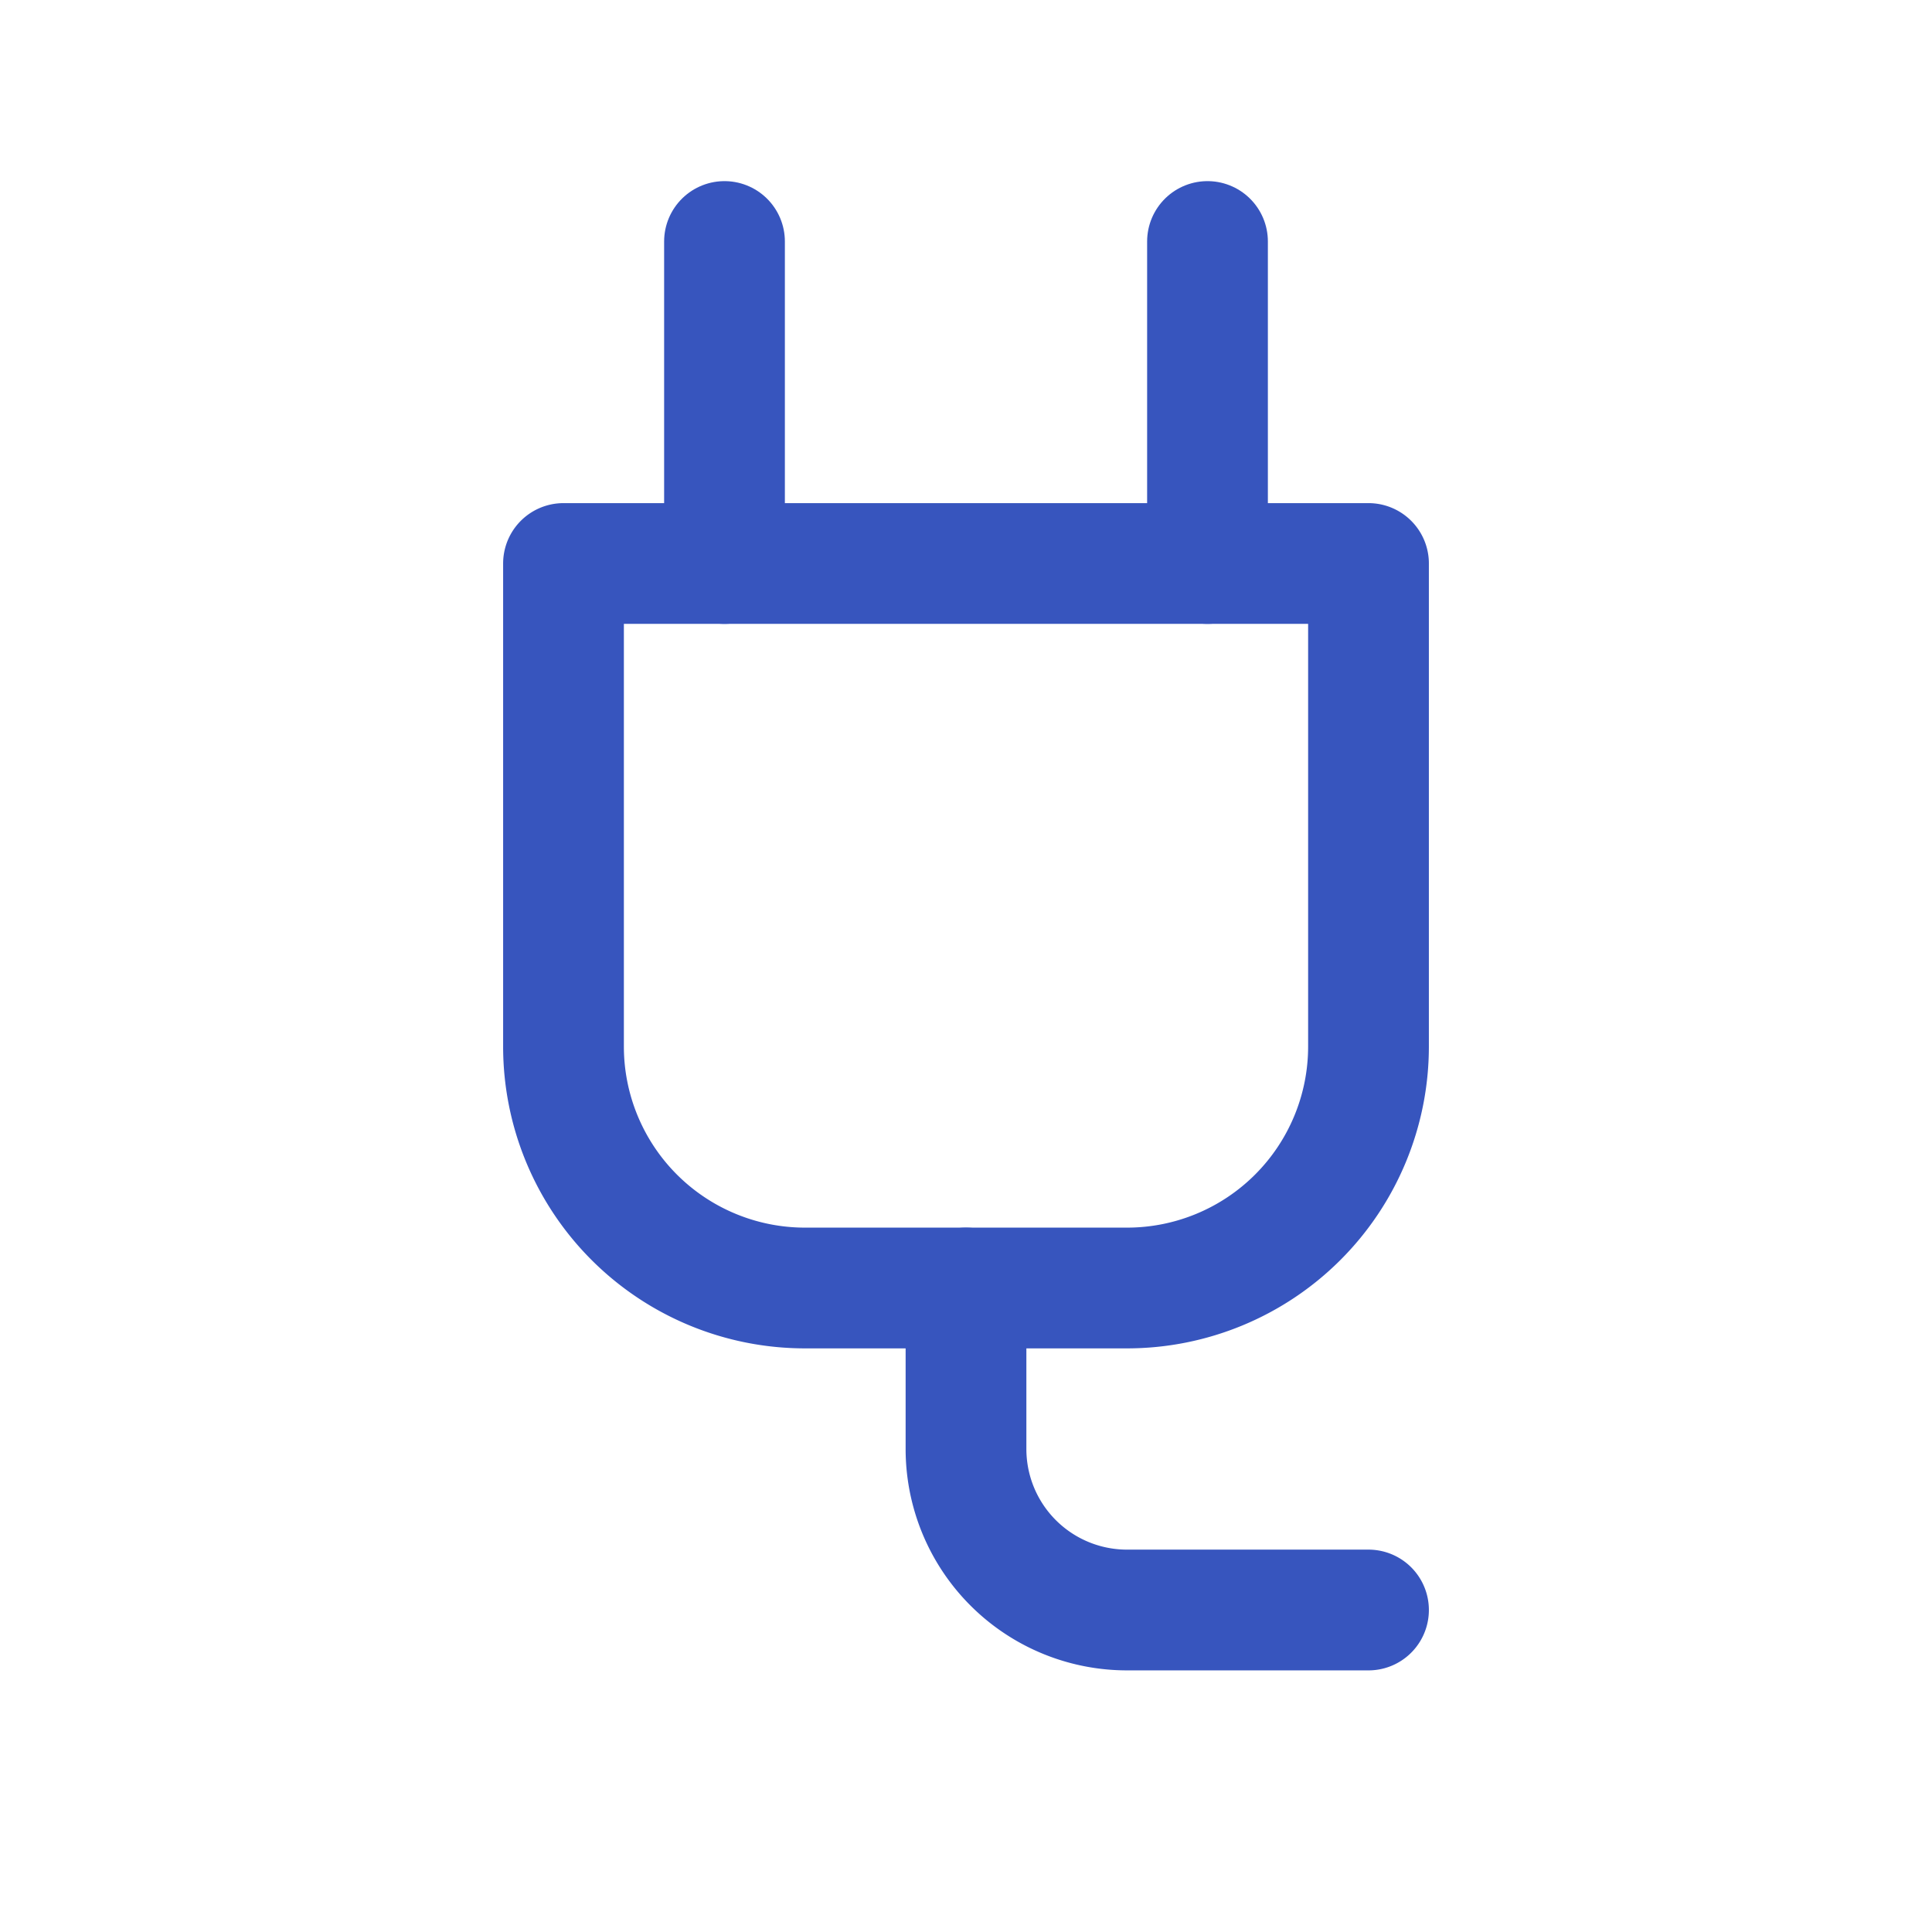
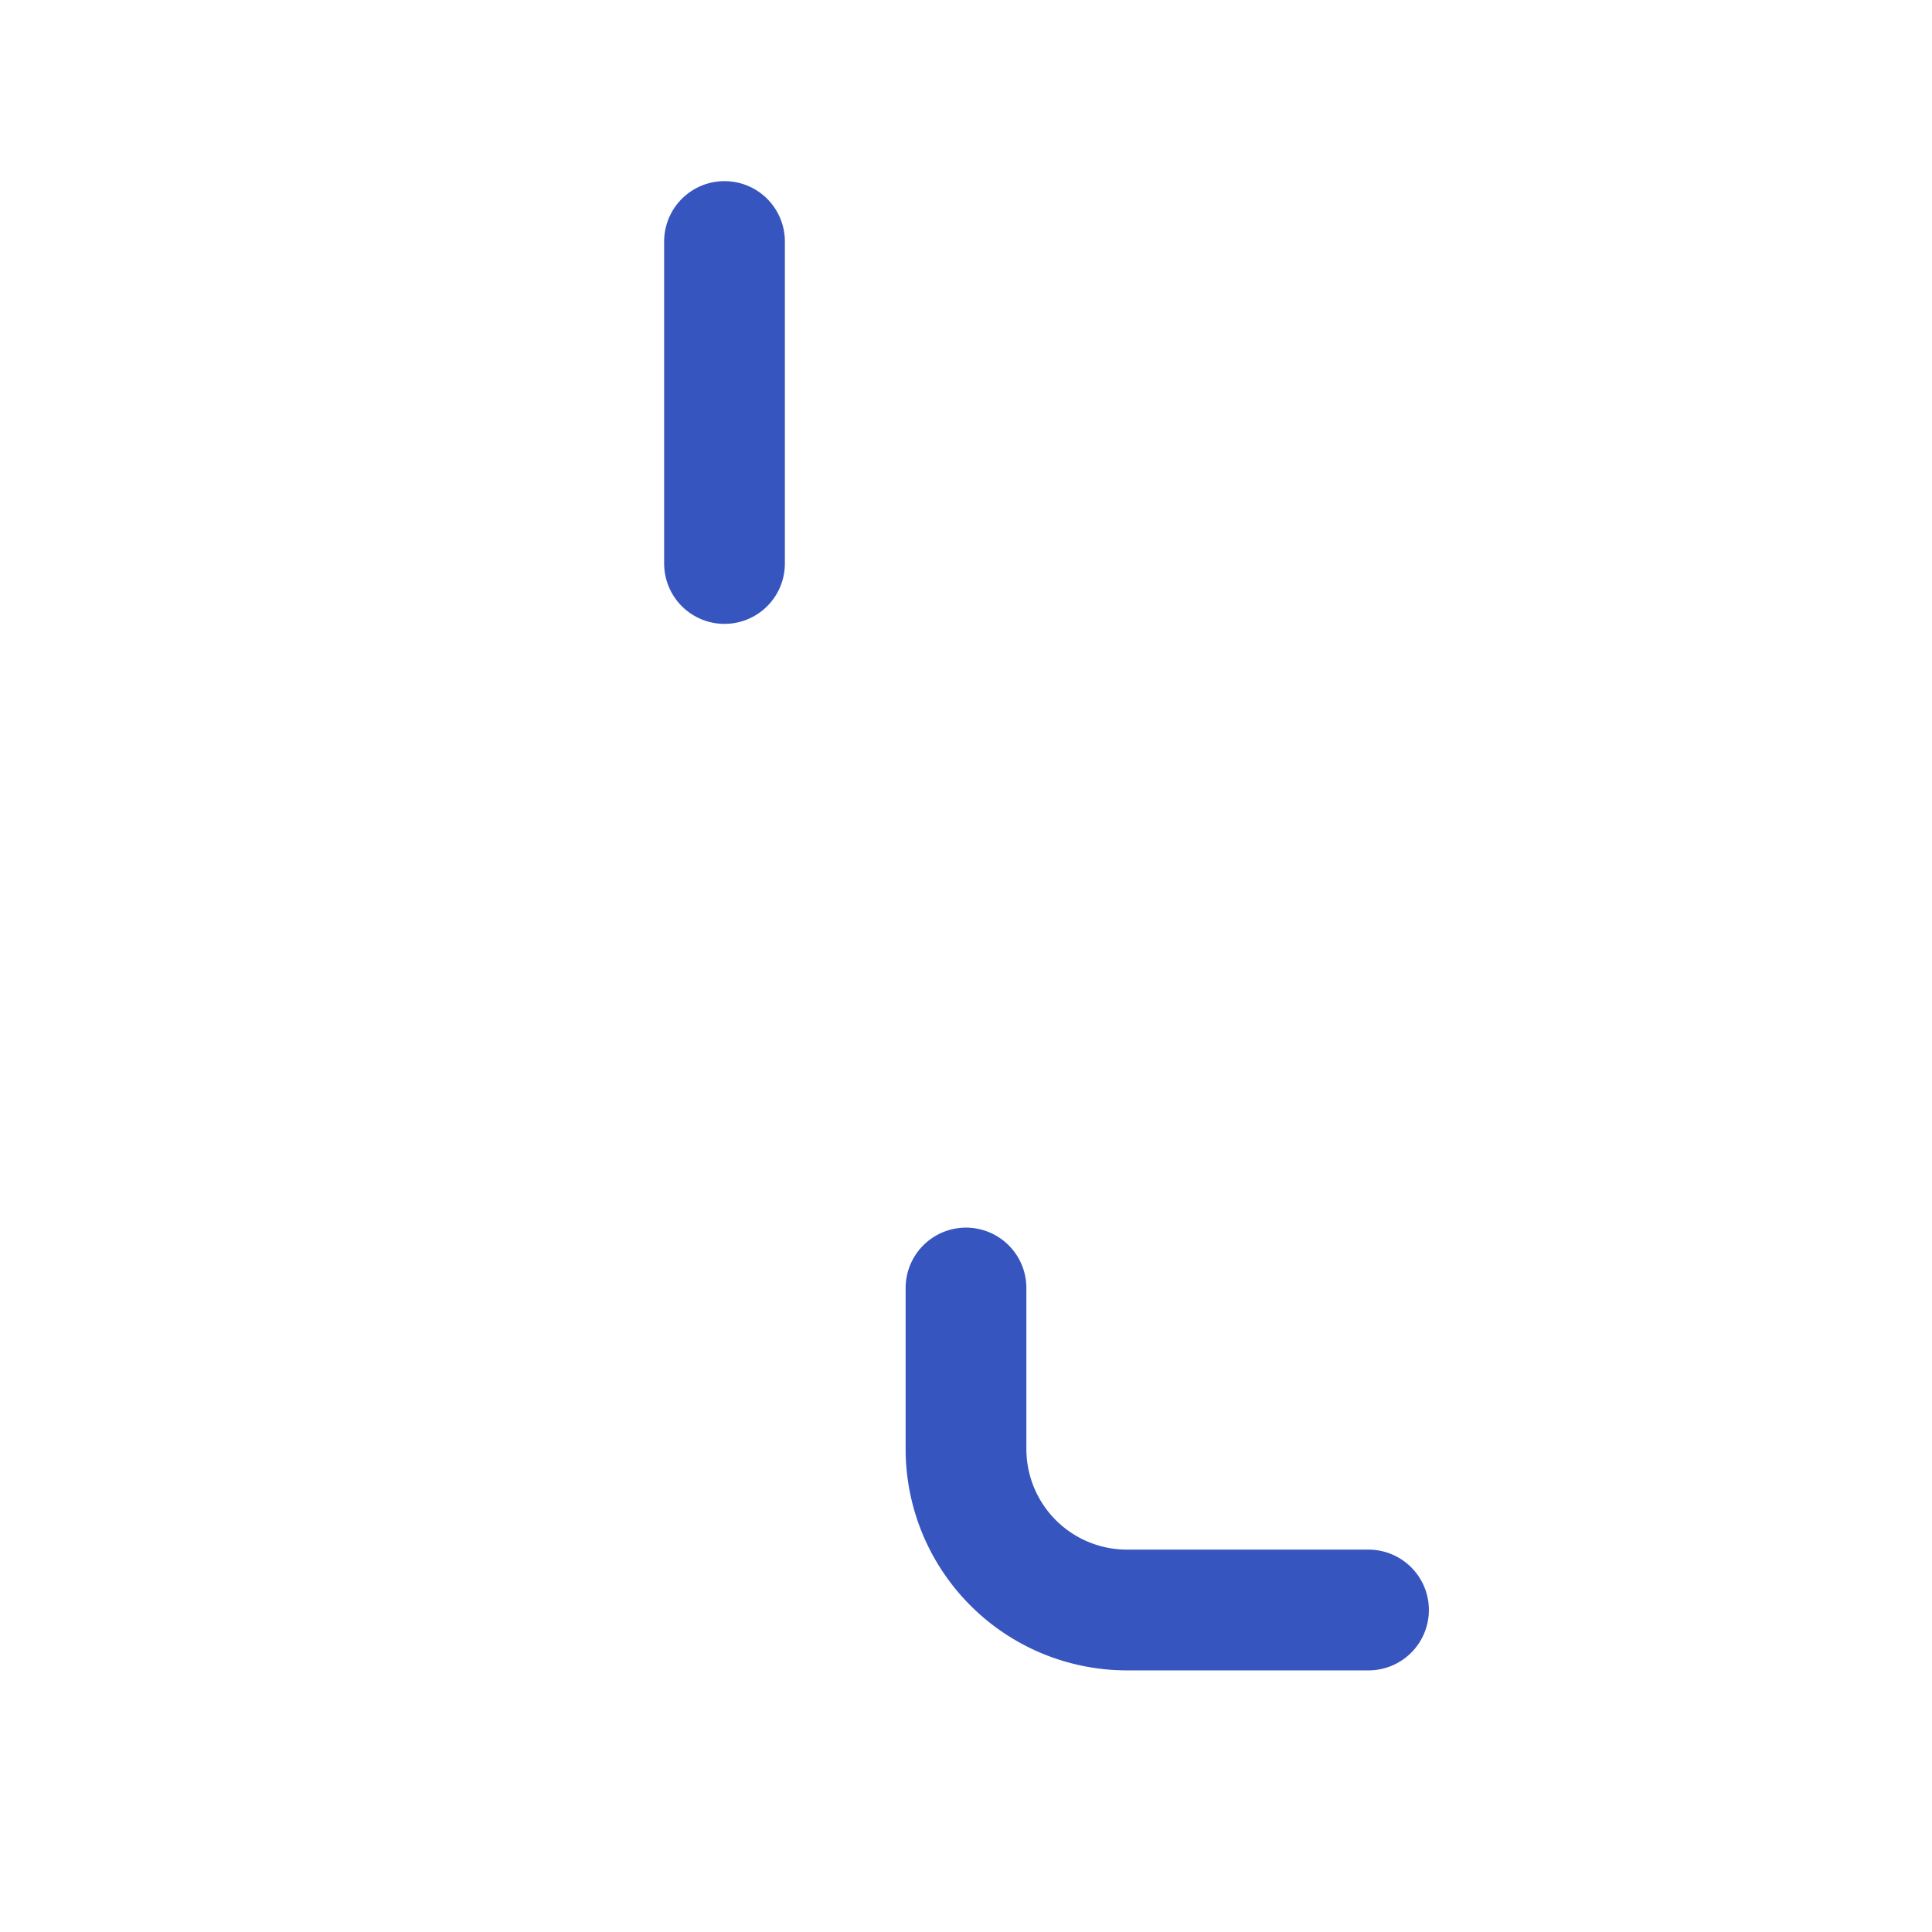
<svg xmlns="http://www.w3.org/2000/svg" class="icon icon-tabler icon-tabler-plug" width="44" height="44" viewBox="0 0 24 24" stroke-width="1.5" stroke="#3755BE" fill="none" stroke-linecap="round" stroke-linejoin="round">
  <path stroke="none" d="M0 0h24v24H0z" fill="none" />
-   <path d="M7 7h10v6a3 3 0 0 1 -3 3h-4a3 3 0 0 1 -3 -3v-6" />
  <line x1="9" y1="3" x2="9" y2="7" />
-   <line x1="15" y1="3" x2="15" y2="7" />
  <path d="M12 16v2a2 2 0 0 0 2 2h3" />
</svg>